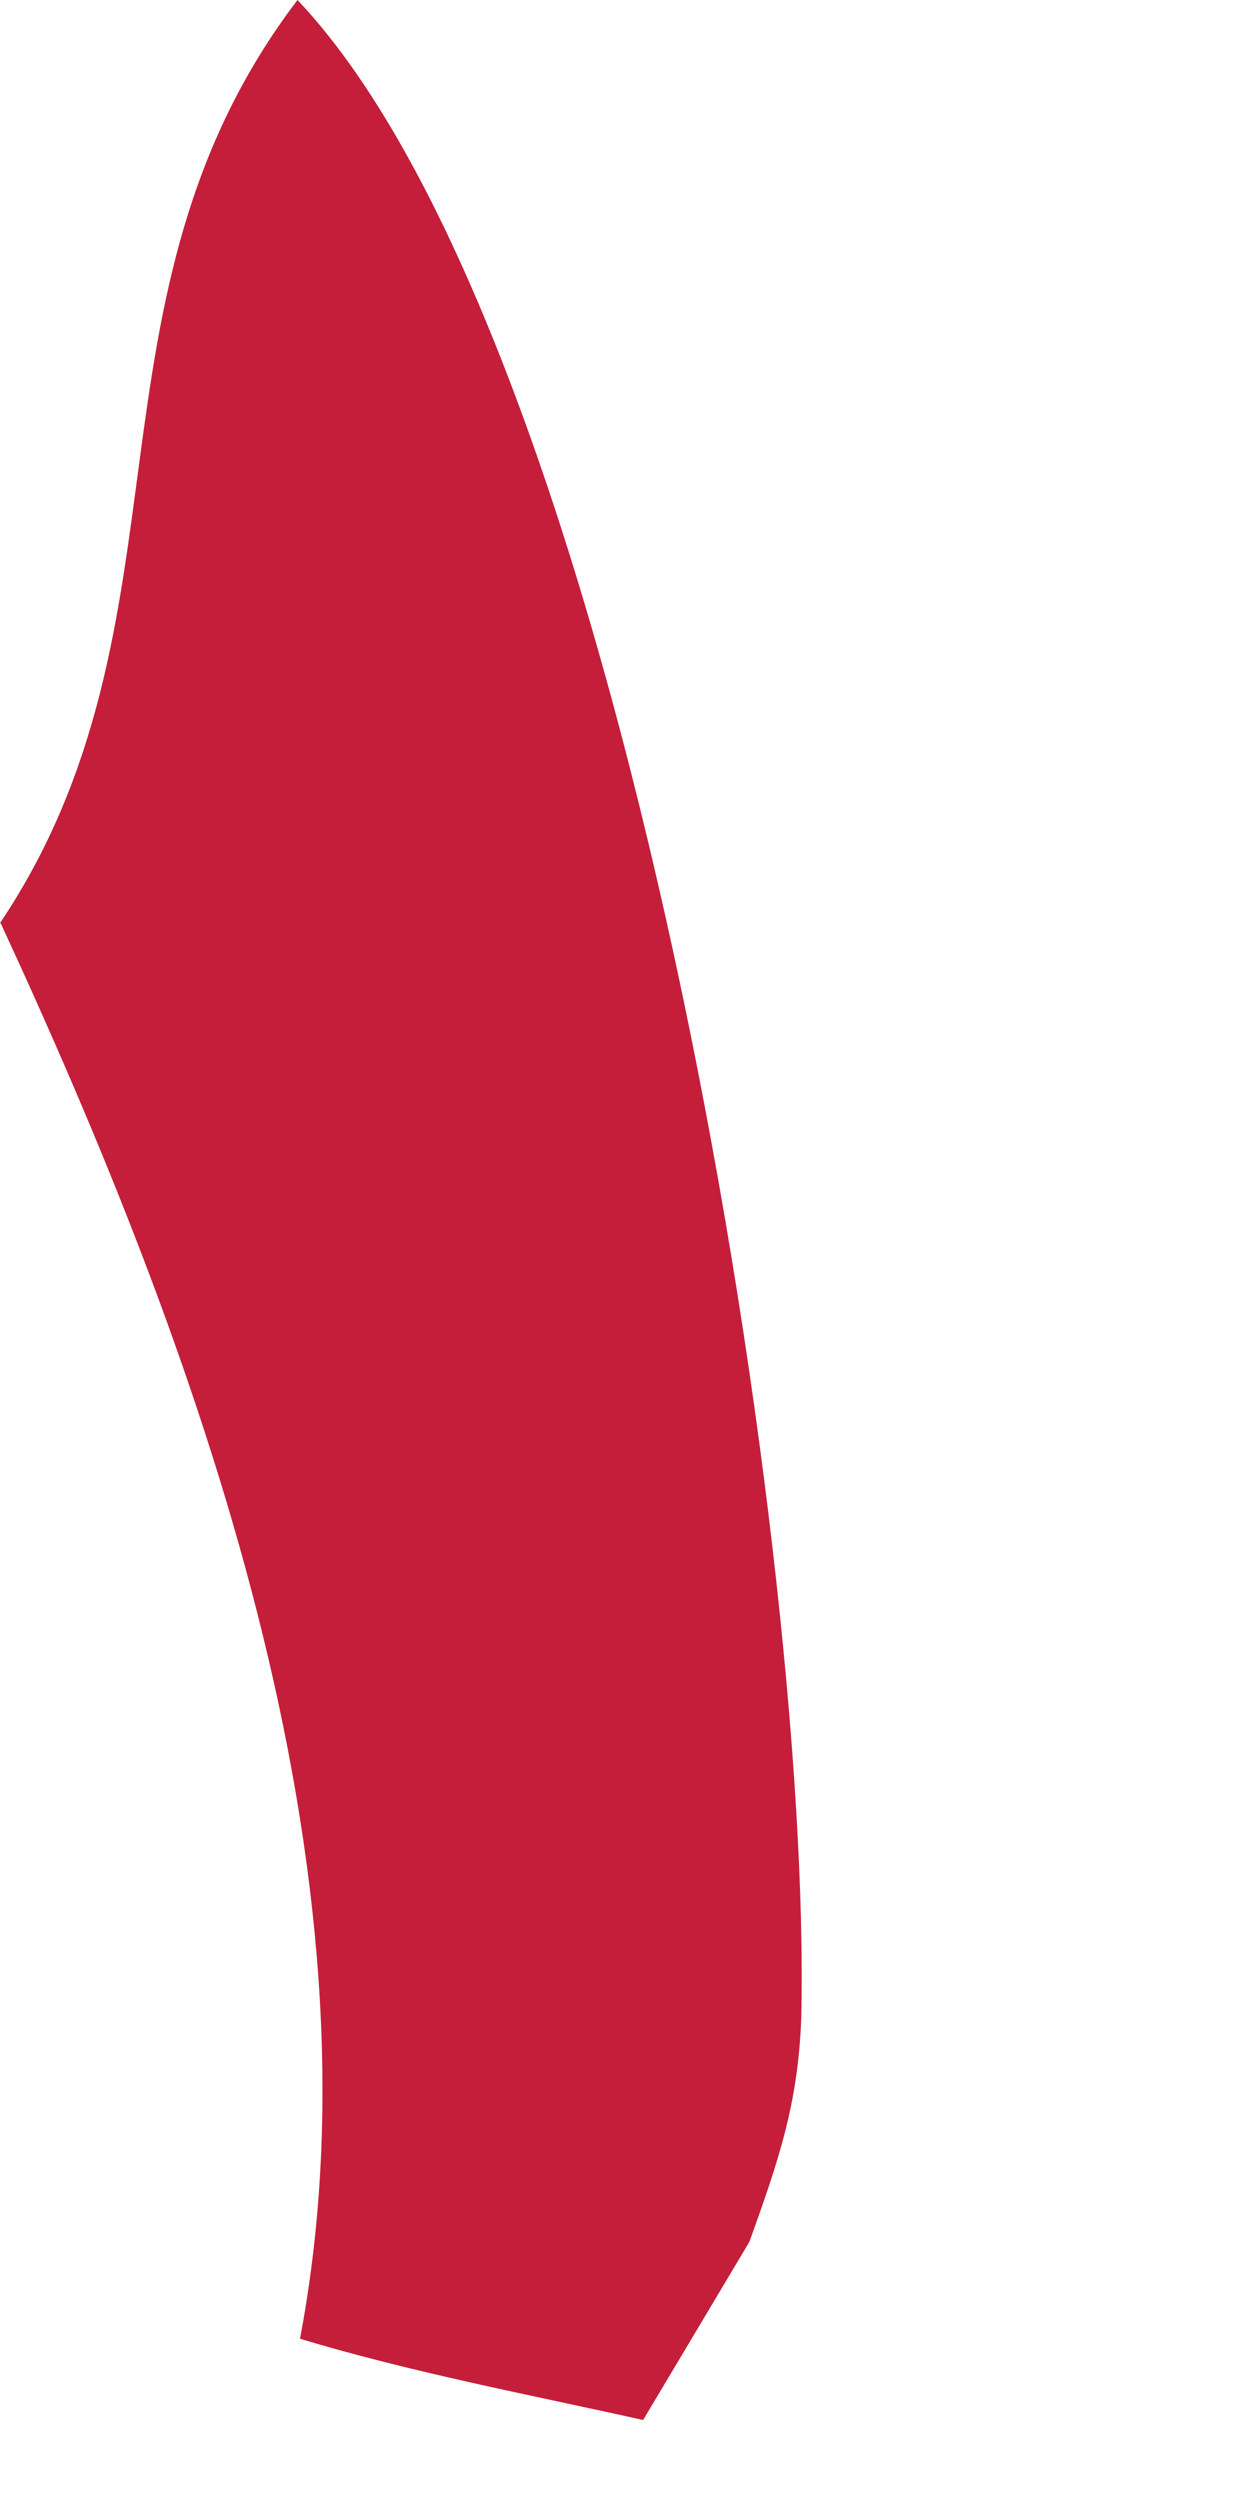
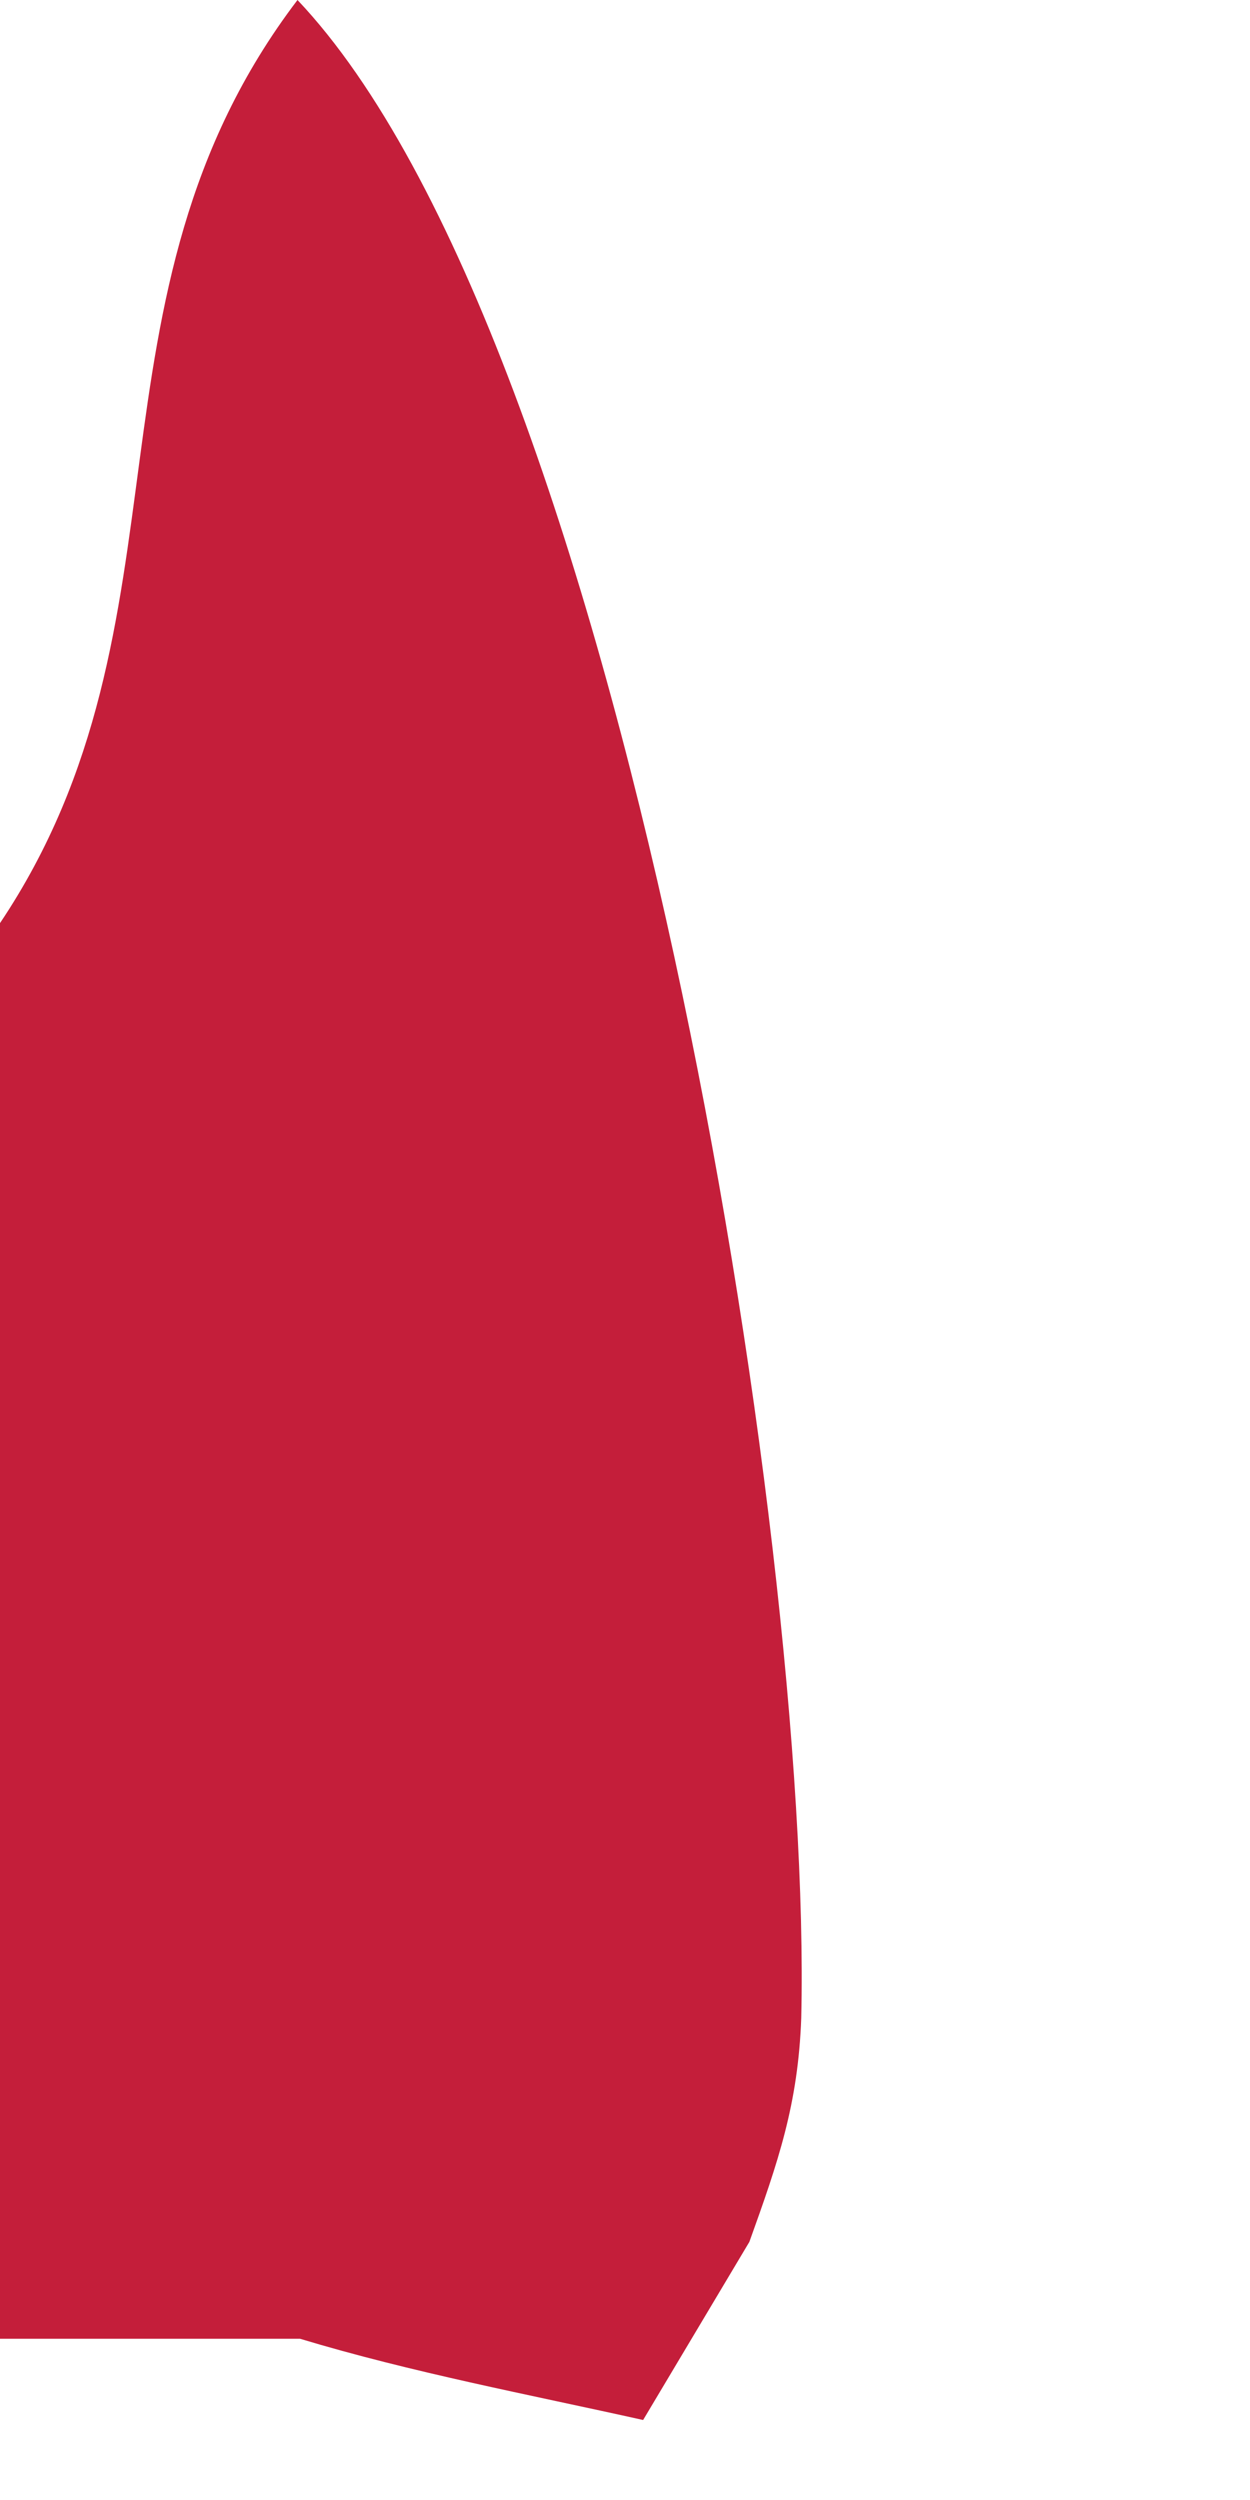
<svg xmlns="http://www.w3.org/2000/svg" fill="none" height="100%" overflow="visible" preserveAspectRatio="none" style="display: block;" viewBox="0 0 2 4" width="100%">
-   <path d="M0 1.477C0.323 0.995 0.114 0.476 0.476 0C0.991 0.544 1.3 2.461 1.282 3.229C1.277 3.367 1.245 3.459 1.199 3.587L1.029 3.872C0.845 3.831 0.659 3.796 0.48 3.742C0.623 2.988 0.314 2.153 0.001 1.477H0Z" fill="#C41E3A" id="Vector" />
+   <path d="M0 1.477C0.323 0.995 0.114 0.476 0.476 0C0.991 0.544 1.3 2.461 1.282 3.229C1.277 3.367 1.245 3.459 1.199 3.587L1.029 3.872C0.845 3.831 0.659 3.796 0.48 3.742H0Z" fill="#C41E3A" id="Vector" />
</svg>